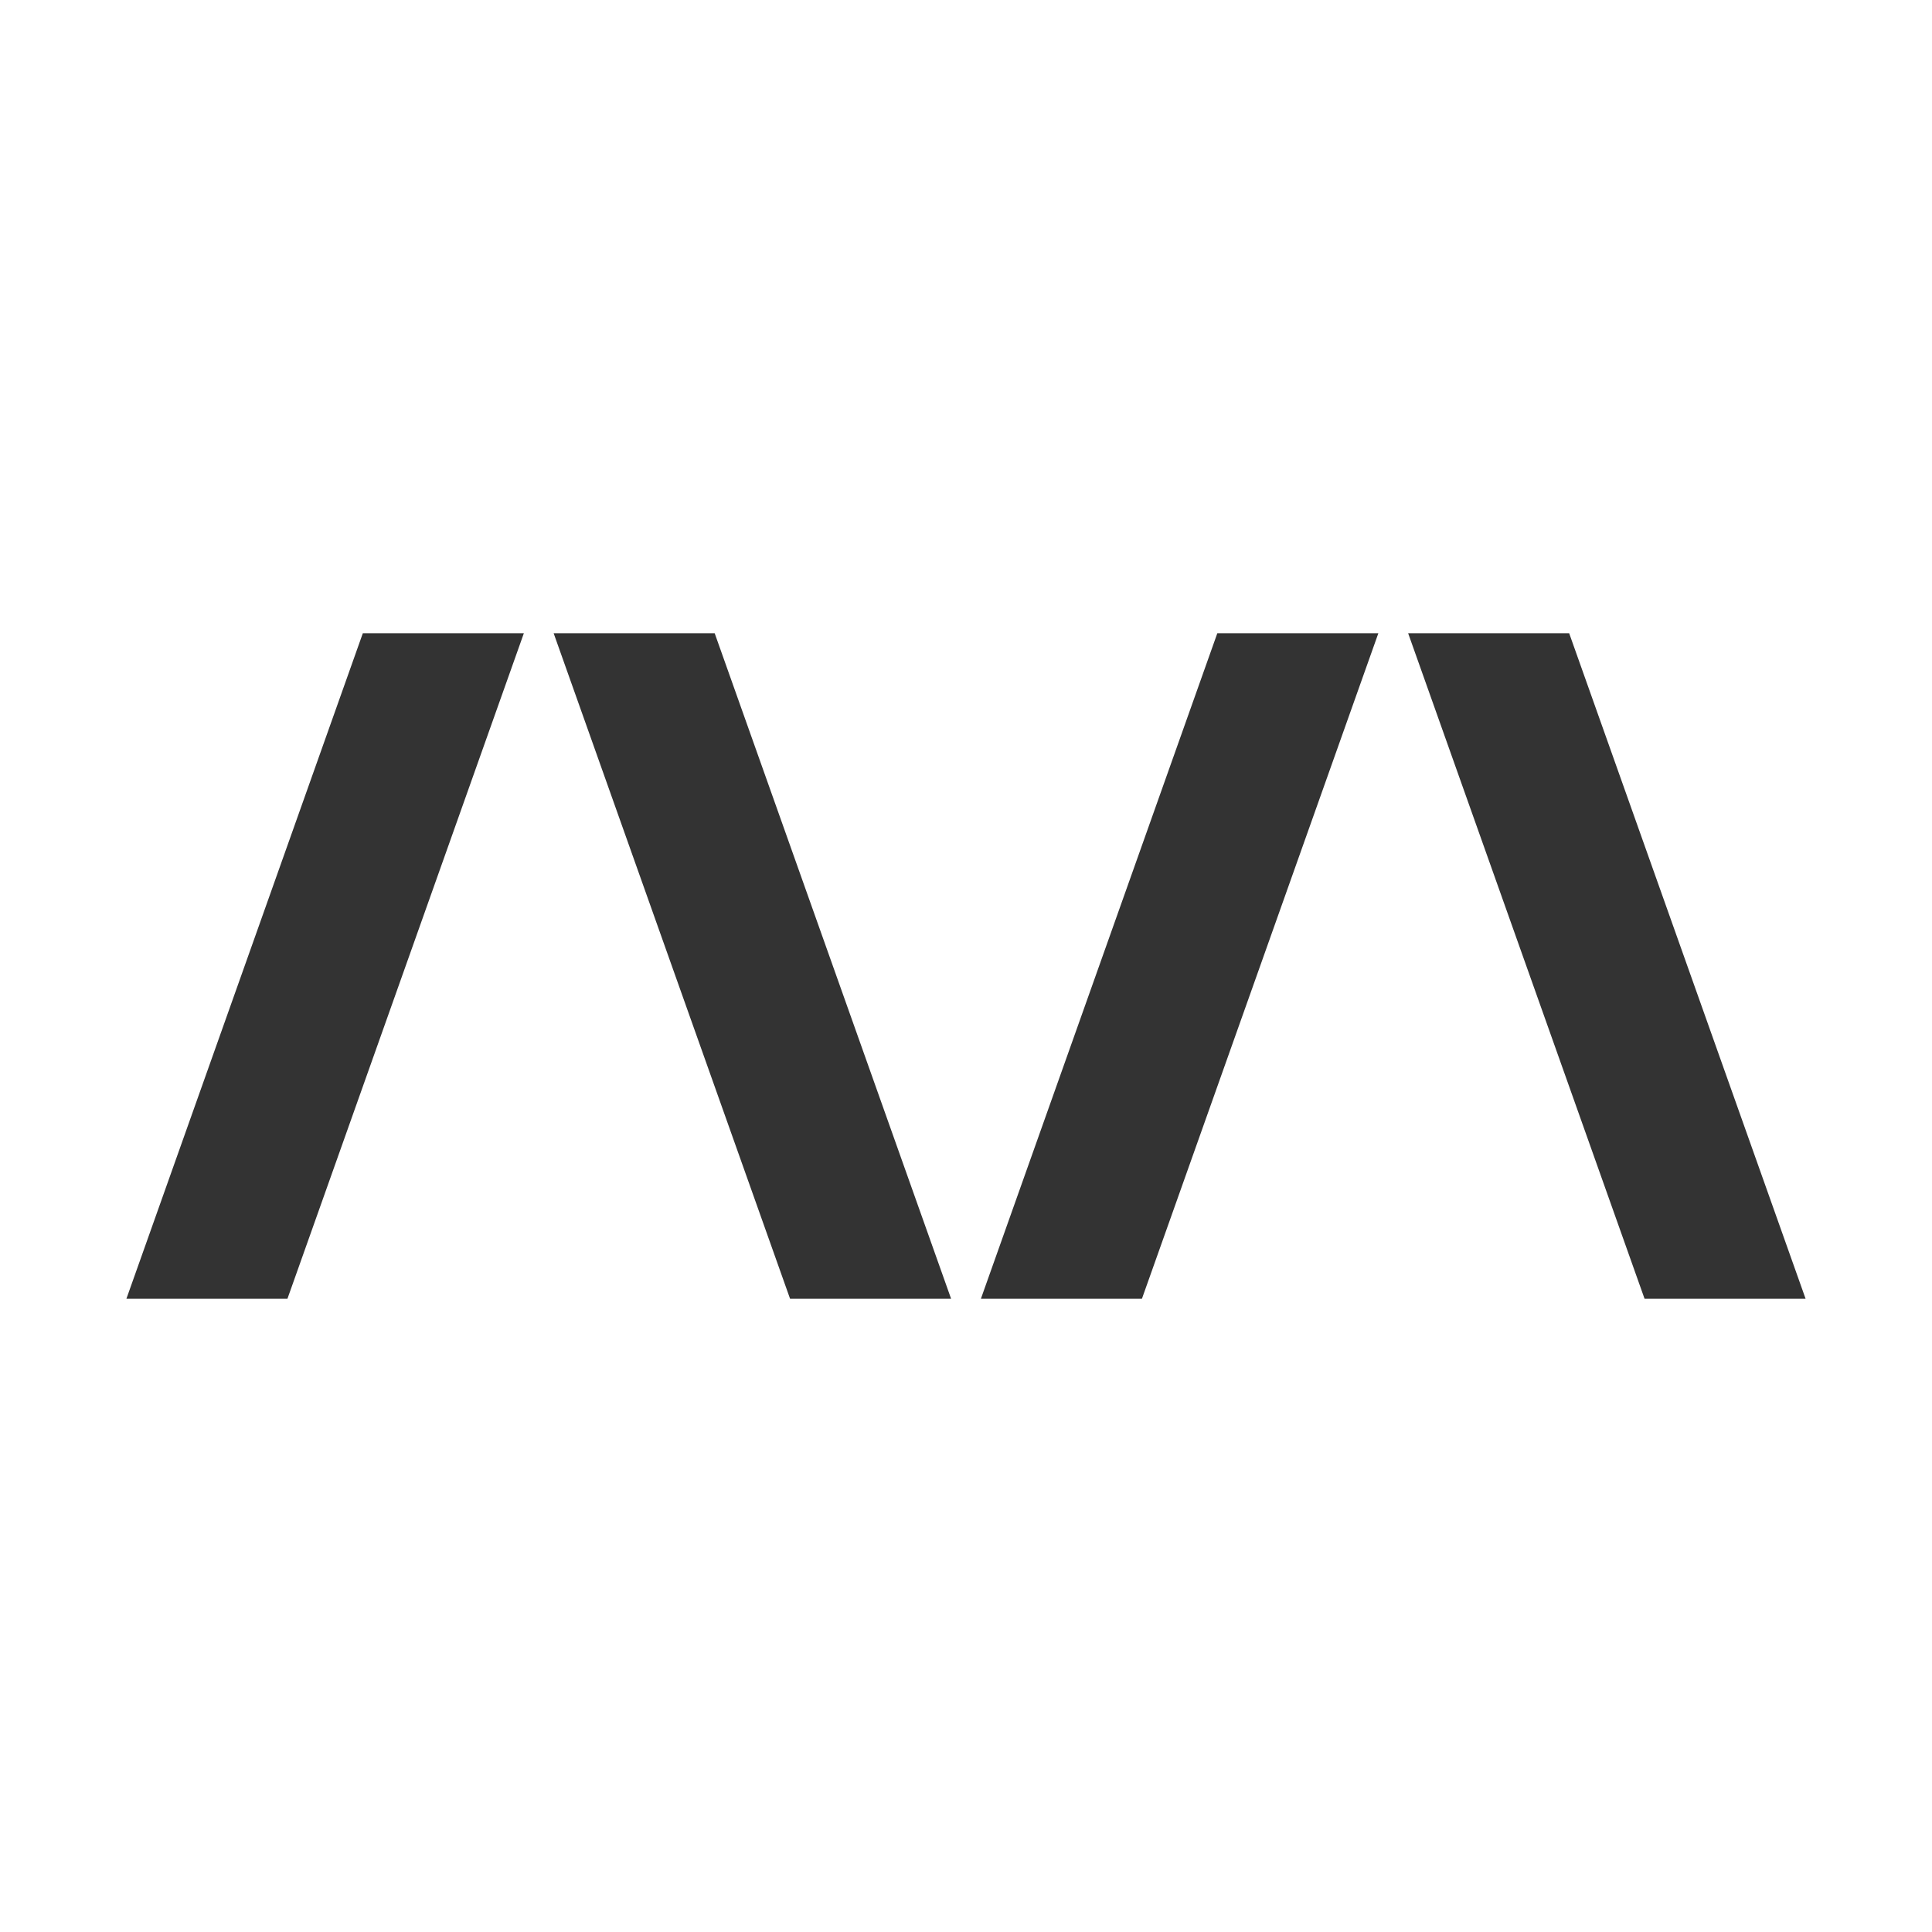
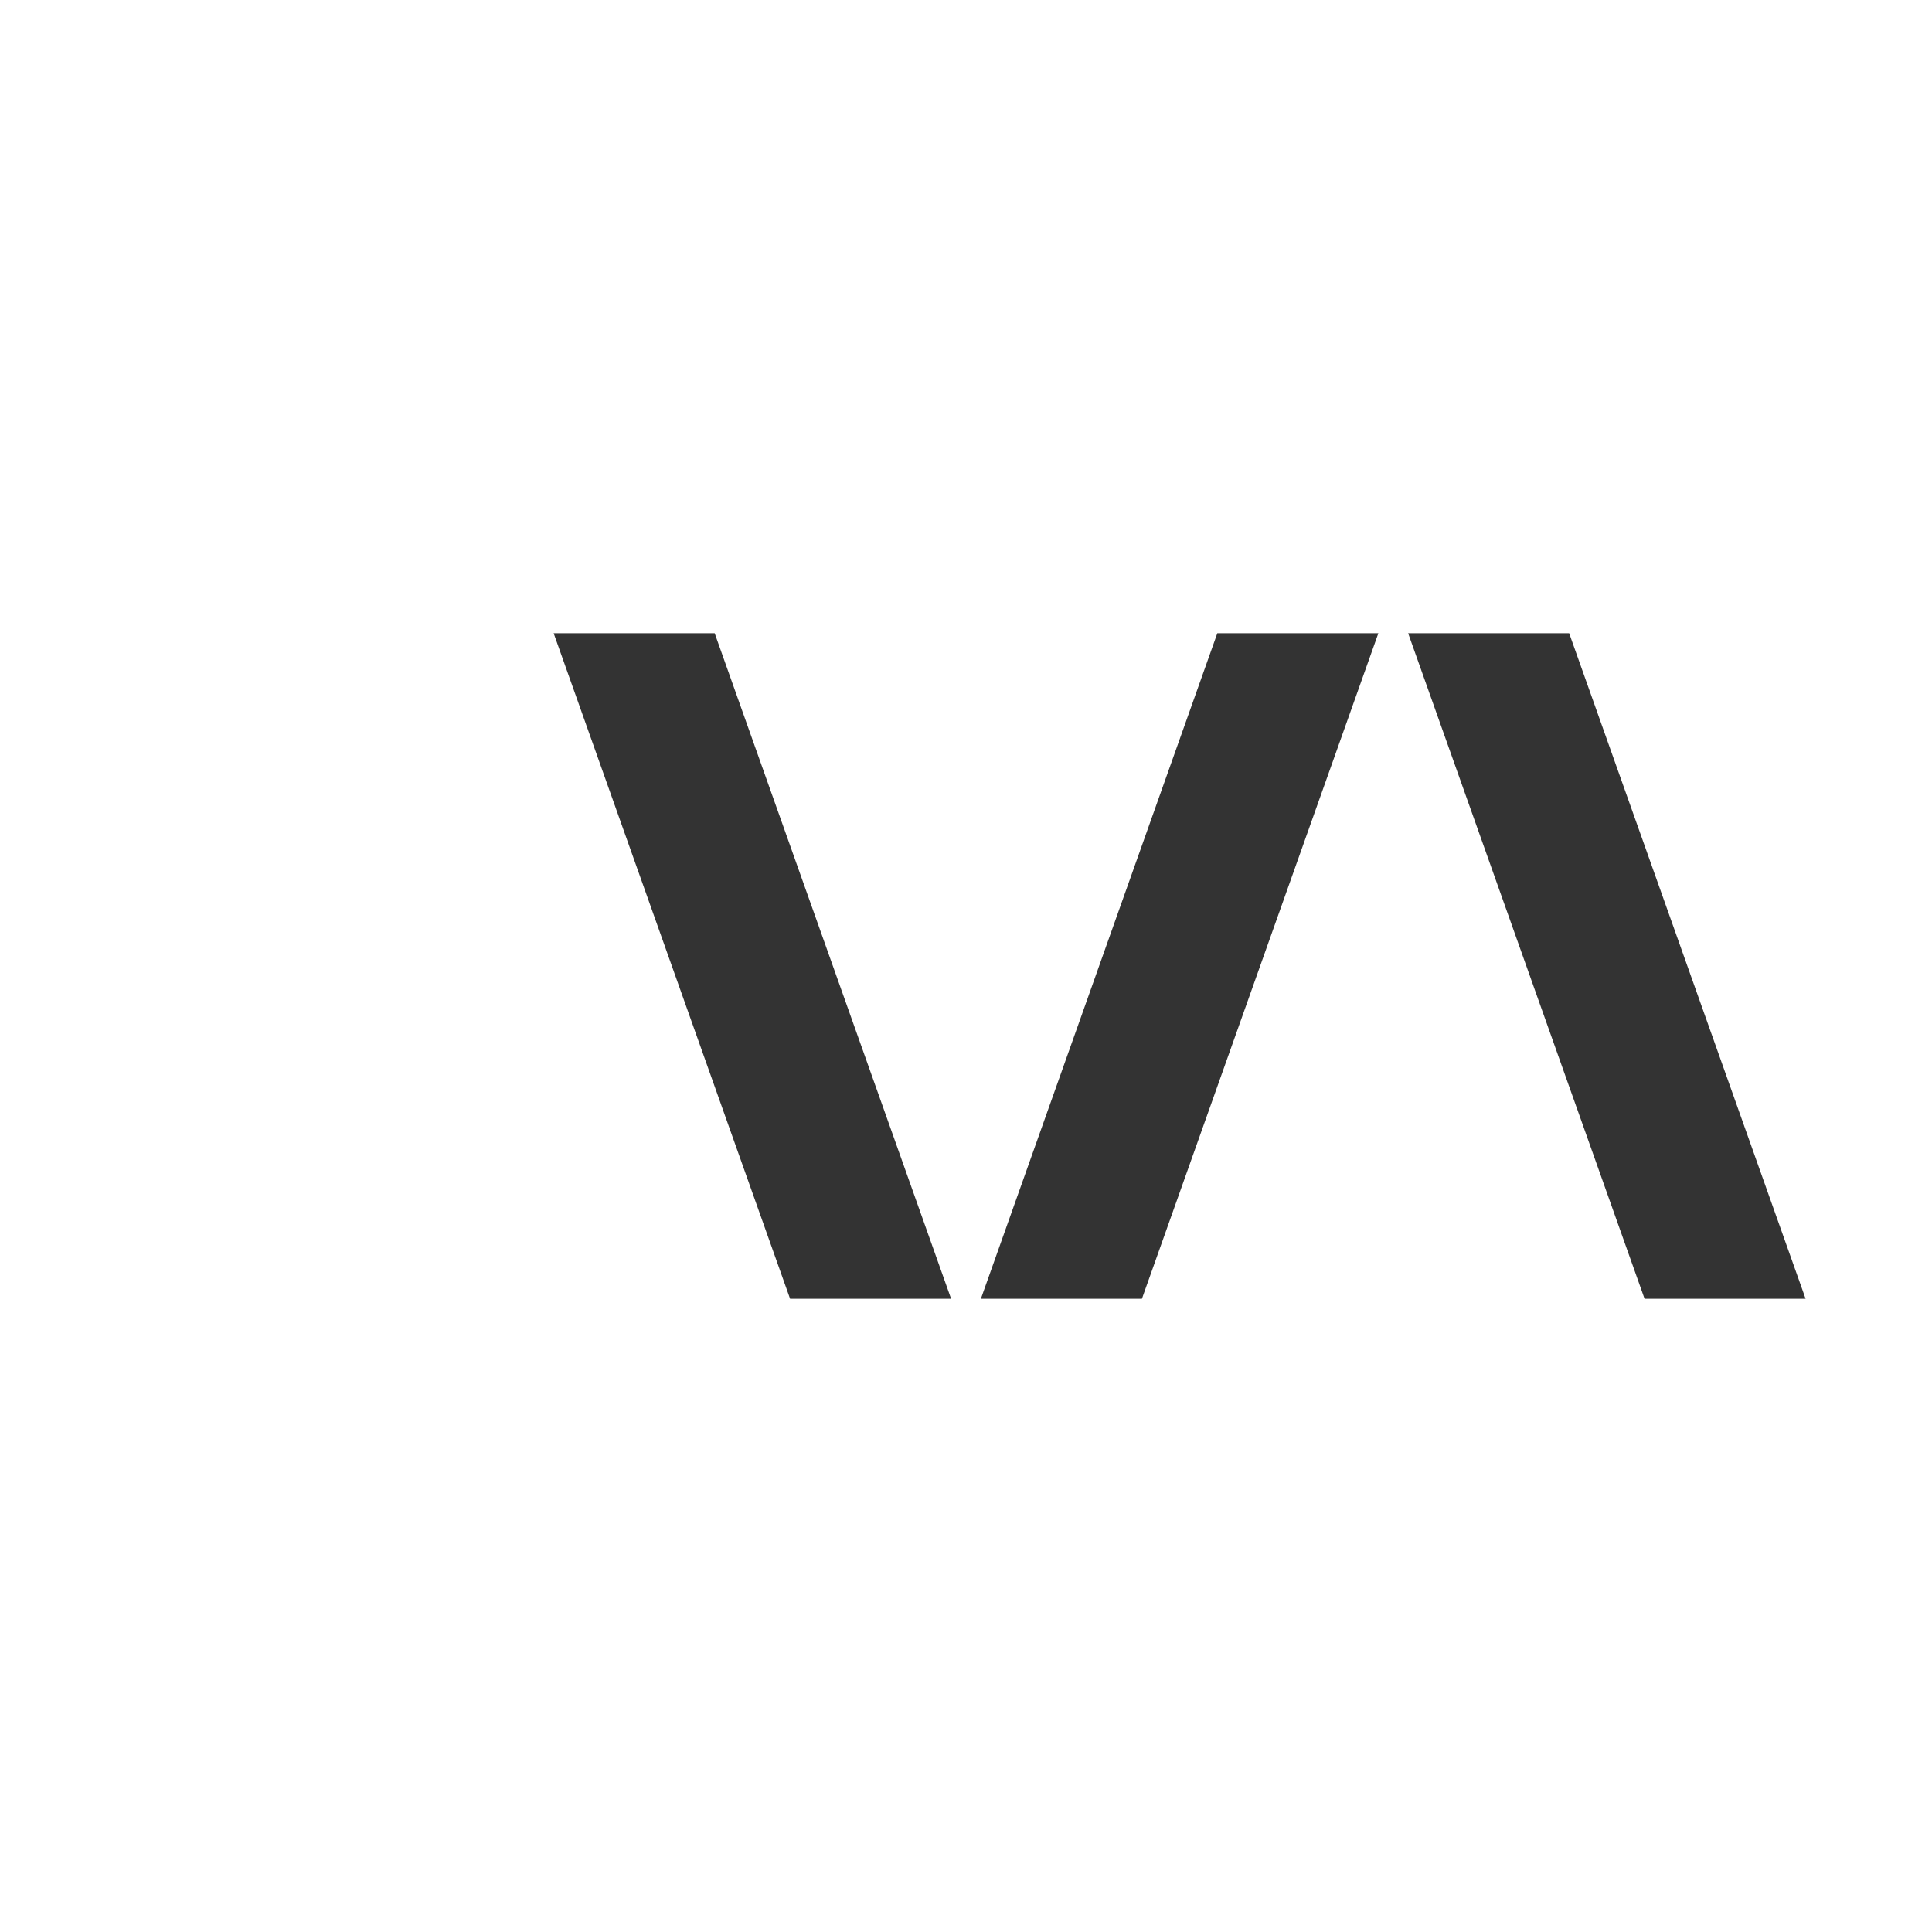
<svg xmlns="http://www.w3.org/2000/svg" width="1024" height="1024" viewBox="0 0 1024 1024">
  <g id="Dark">
    <path id="Path" fill="#333333" fill-rule="evenodd" stroke="none" visibility="hidden" d="M 0 0 L 1024 0 L 1024 1024 L 0 1024 L 0 0 Z" />
    <g id="Group">
-       <path id="path1" fill="#ffffff" fill-rule="evenodd" stroke="none" visibility="hidden" d="M 67.402 686.372 L 192.661 333.625 L 277.975 333.625 L 152.716 686.372 L 67.402 686.372 Z" />
+       <path id="path1" fill="#ffffff" fill-rule="evenodd" stroke="none" visibility="hidden" d="M 67.402 686.372 L 192.661 333.625 L 277.975 333.625 L 67.402 686.372 Z" />
      <path id="path2" fill="#ffffff" fill-rule="evenodd" stroke="none" visibility="hidden" d="M 419.013 686.372 L 293.755 333.625 L 379.069 333.625 L 504.326 686.372 L 419.013 686.372 Z" />
-       <path id="path3" fill="#ffffff" fill-rule="evenodd" stroke="none" visibility="hidden" d="M 520.108 686.372 L 645.366 333.625 L 730.679 333.625 L 605.422 686.372 L 520.108 686.372 Z" />
      <path id="path4" fill="#ffffff" fill-rule="evenodd" stroke="none" visibility="hidden" d="M 871.719 686.372 L 746.46 333.625 L 831.774 333.625 L 957.031 686.372 L 871.719 686.372 Z" />
    </g>
  </g>
  <g id="White-no-bg">
    <g id="g1">
      <path id="path5" fill="#ffffff" fill-rule="evenodd" stroke="none" visibility="hidden" d="M 66.997 688.373 L 192.308 335.627 L 277.658 335.627 L 152.346 688.373 L 66.997 688.373 Z" />
      <path id="path6" fill="#ffffff" fill-rule="evenodd" stroke="none" visibility="hidden" d="M 418.756 688.373 L 293.445 335.627 L 378.795 335.627 L 504.106 688.373 L 418.756 688.373 Z" />
-       <path id="path7" fill="#ffffff" fill-rule="evenodd" stroke="none" visibility="hidden" d="M 519.894 688.373 L 645.205 335.627 L 730.555 335.627 L 605.244 688.373 L 519.894 688.373 Z" />
      <path id="path8" fill="#ffffff" fill-rule="evenodd" stroke="none" visibility="hidden" d="M 871.654 688.373 L 746.342 335.627 L 831.692 335.627 L 957.003 688.373 L 871.654 688.373 Z" />
    </g>
  </g>
  <g id="Light">
-     <path id="path9" fill="#ffffff" fill-rule="evenodd" stroke="none" visibility="hidden" d="M 0 0 L 1024 0 L 1024 1024 L 0 1024 L 0 0 Z" />
    <g id="g2">
-       <path id="path10" fill="#333333" fill-rule="evenodd" stroke="none" d="M 66.997 688.373 L 192.308 335.627 L 277.658 335.627 L 152.346 688.373 L 66.997 688.373 Z" />
      <path id="path11" fill="#333333" fill-rule="evenodd" stroke="none" d="M 418.756 688.373 L 293.445 335.627 L 378.795 335.627 L 504.106 688.373 L 418.756 688.373 Z" />
      <path id="path12" fill="#333333" fill-rule="evenodd" stroke="none" d="M 519.894 688.373 L 645.205 335.627 L 730.555 335.627 L 605.244 688.373 L 519.894 688.373 Z" />
      <path id="path13" fill="#333333" fill-rule="evenodd" stroke="none" d="M 871.654 688.373 L 746.342 335.627 L 831.692 335.627 L 957.003 688.373 L 871.654 688.373 Z" />
    </g>
  </g>
</svg>